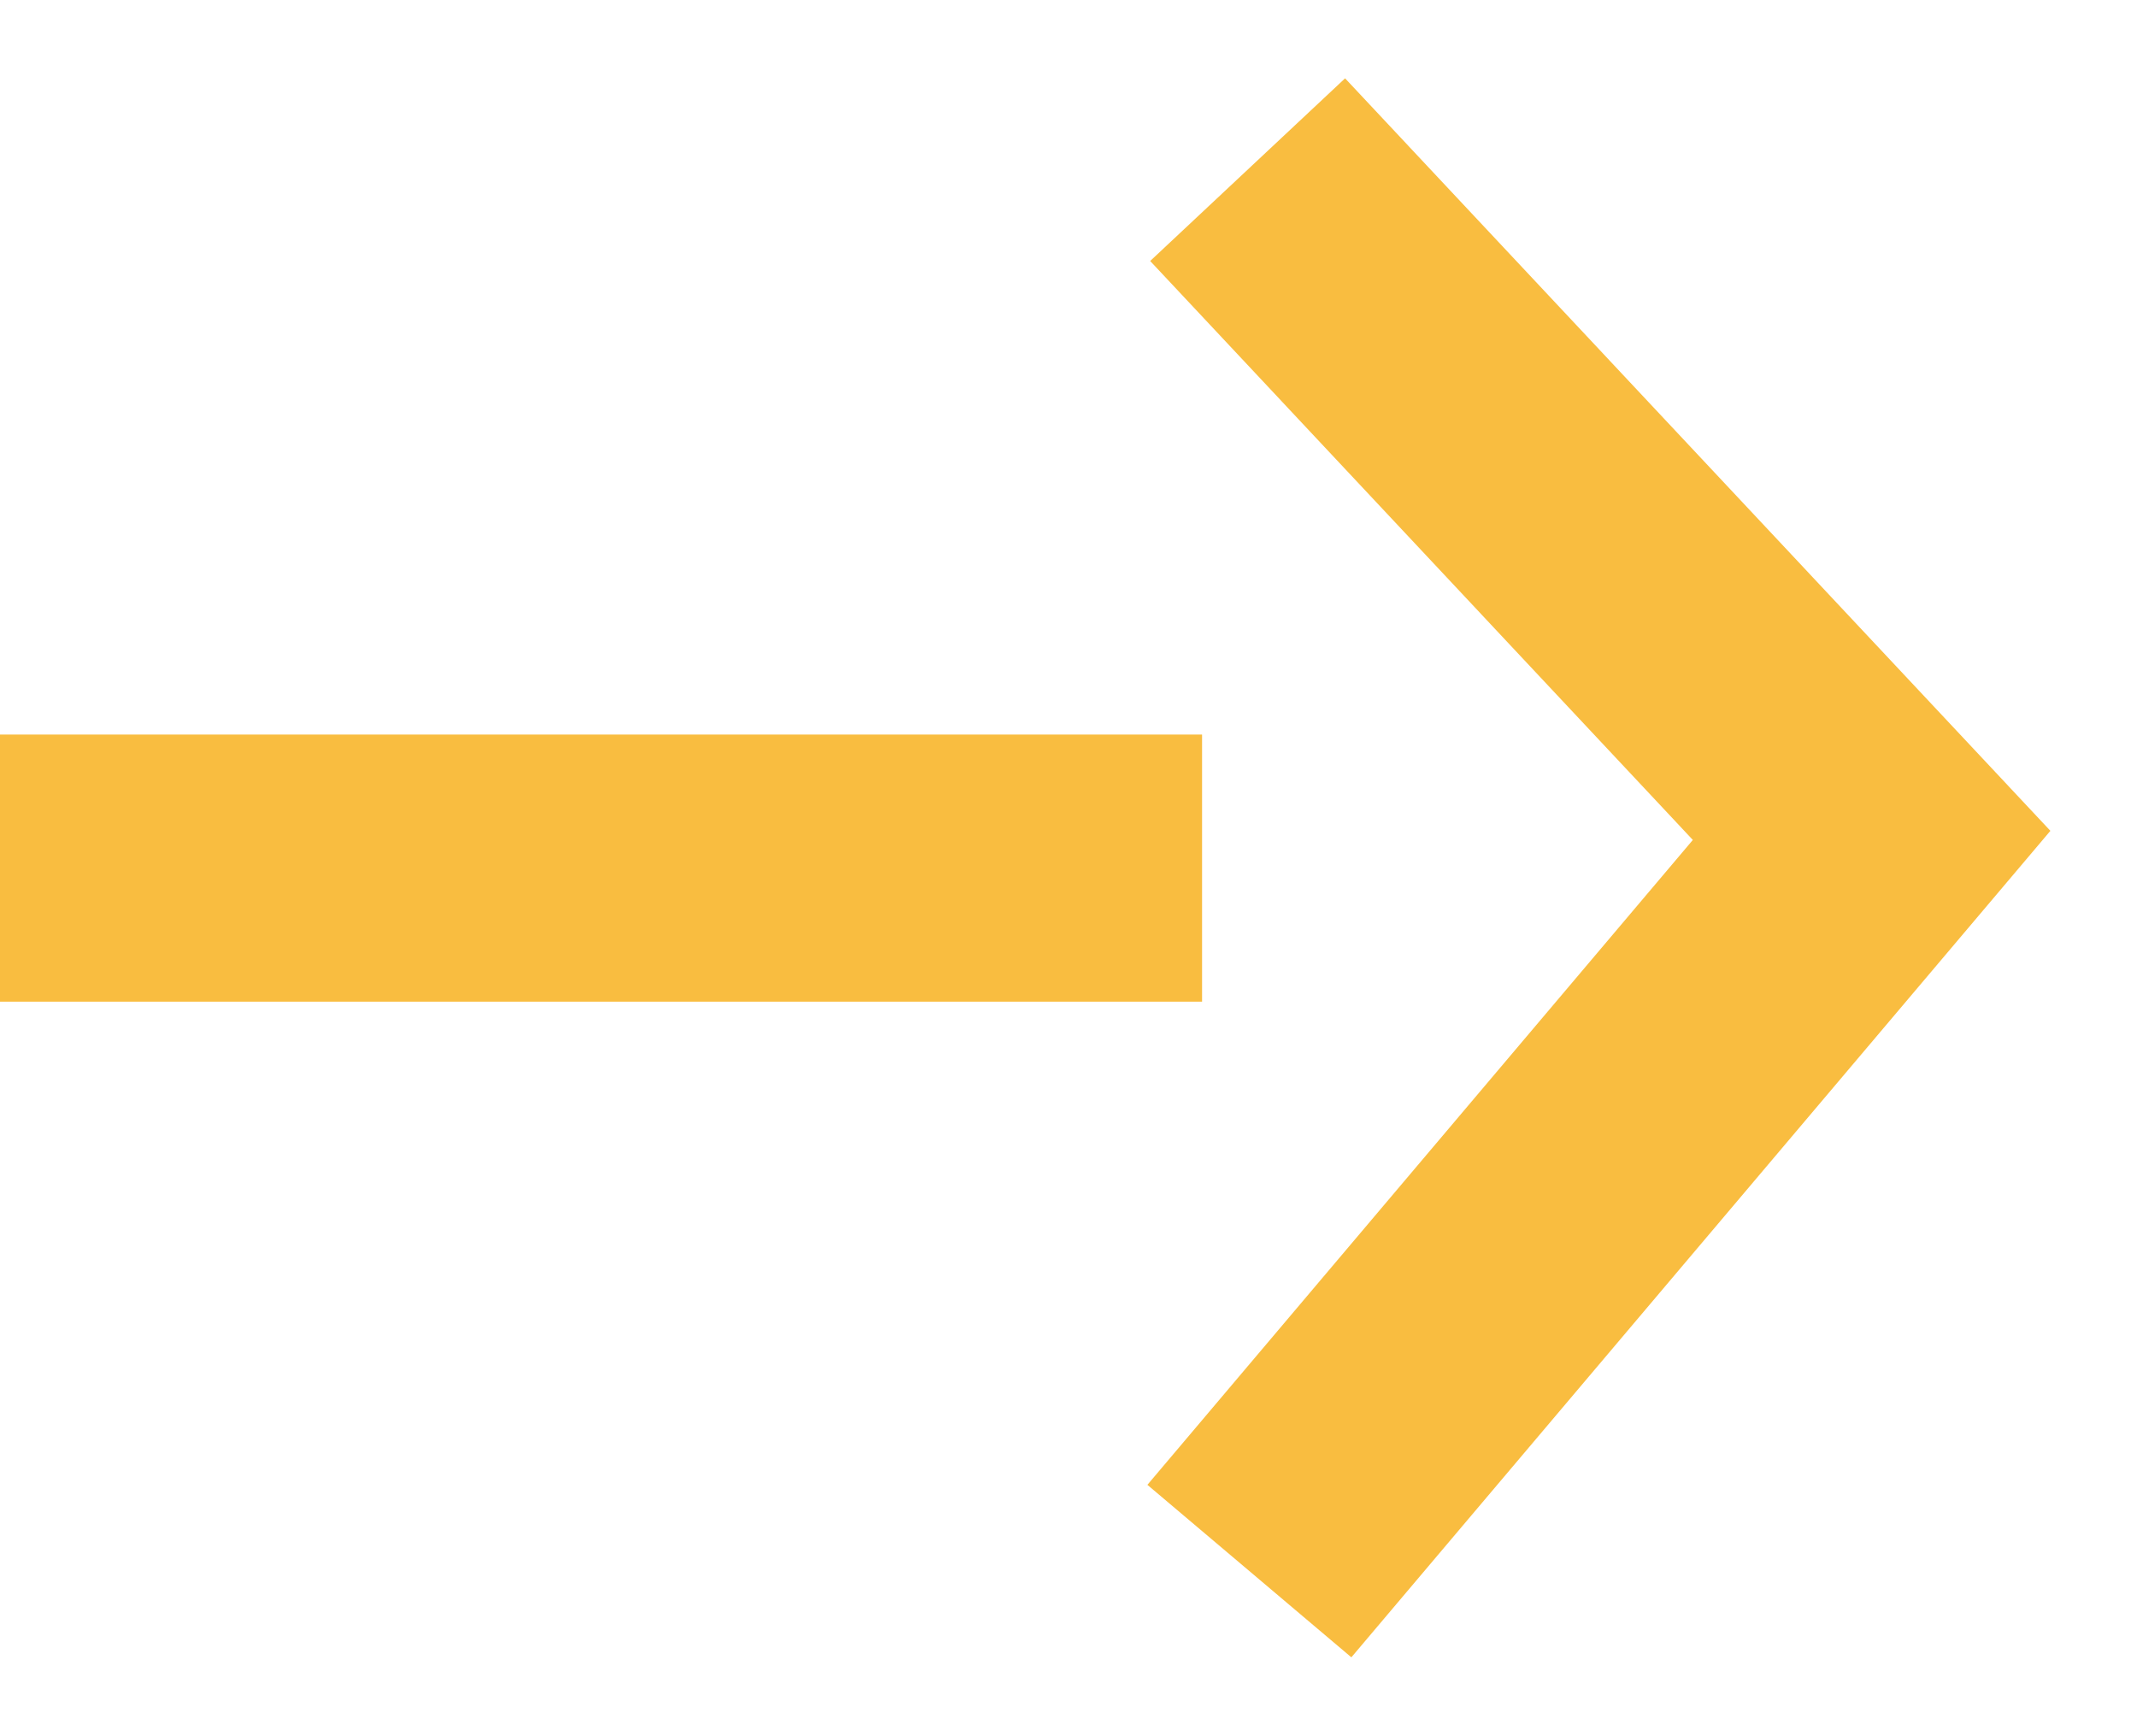
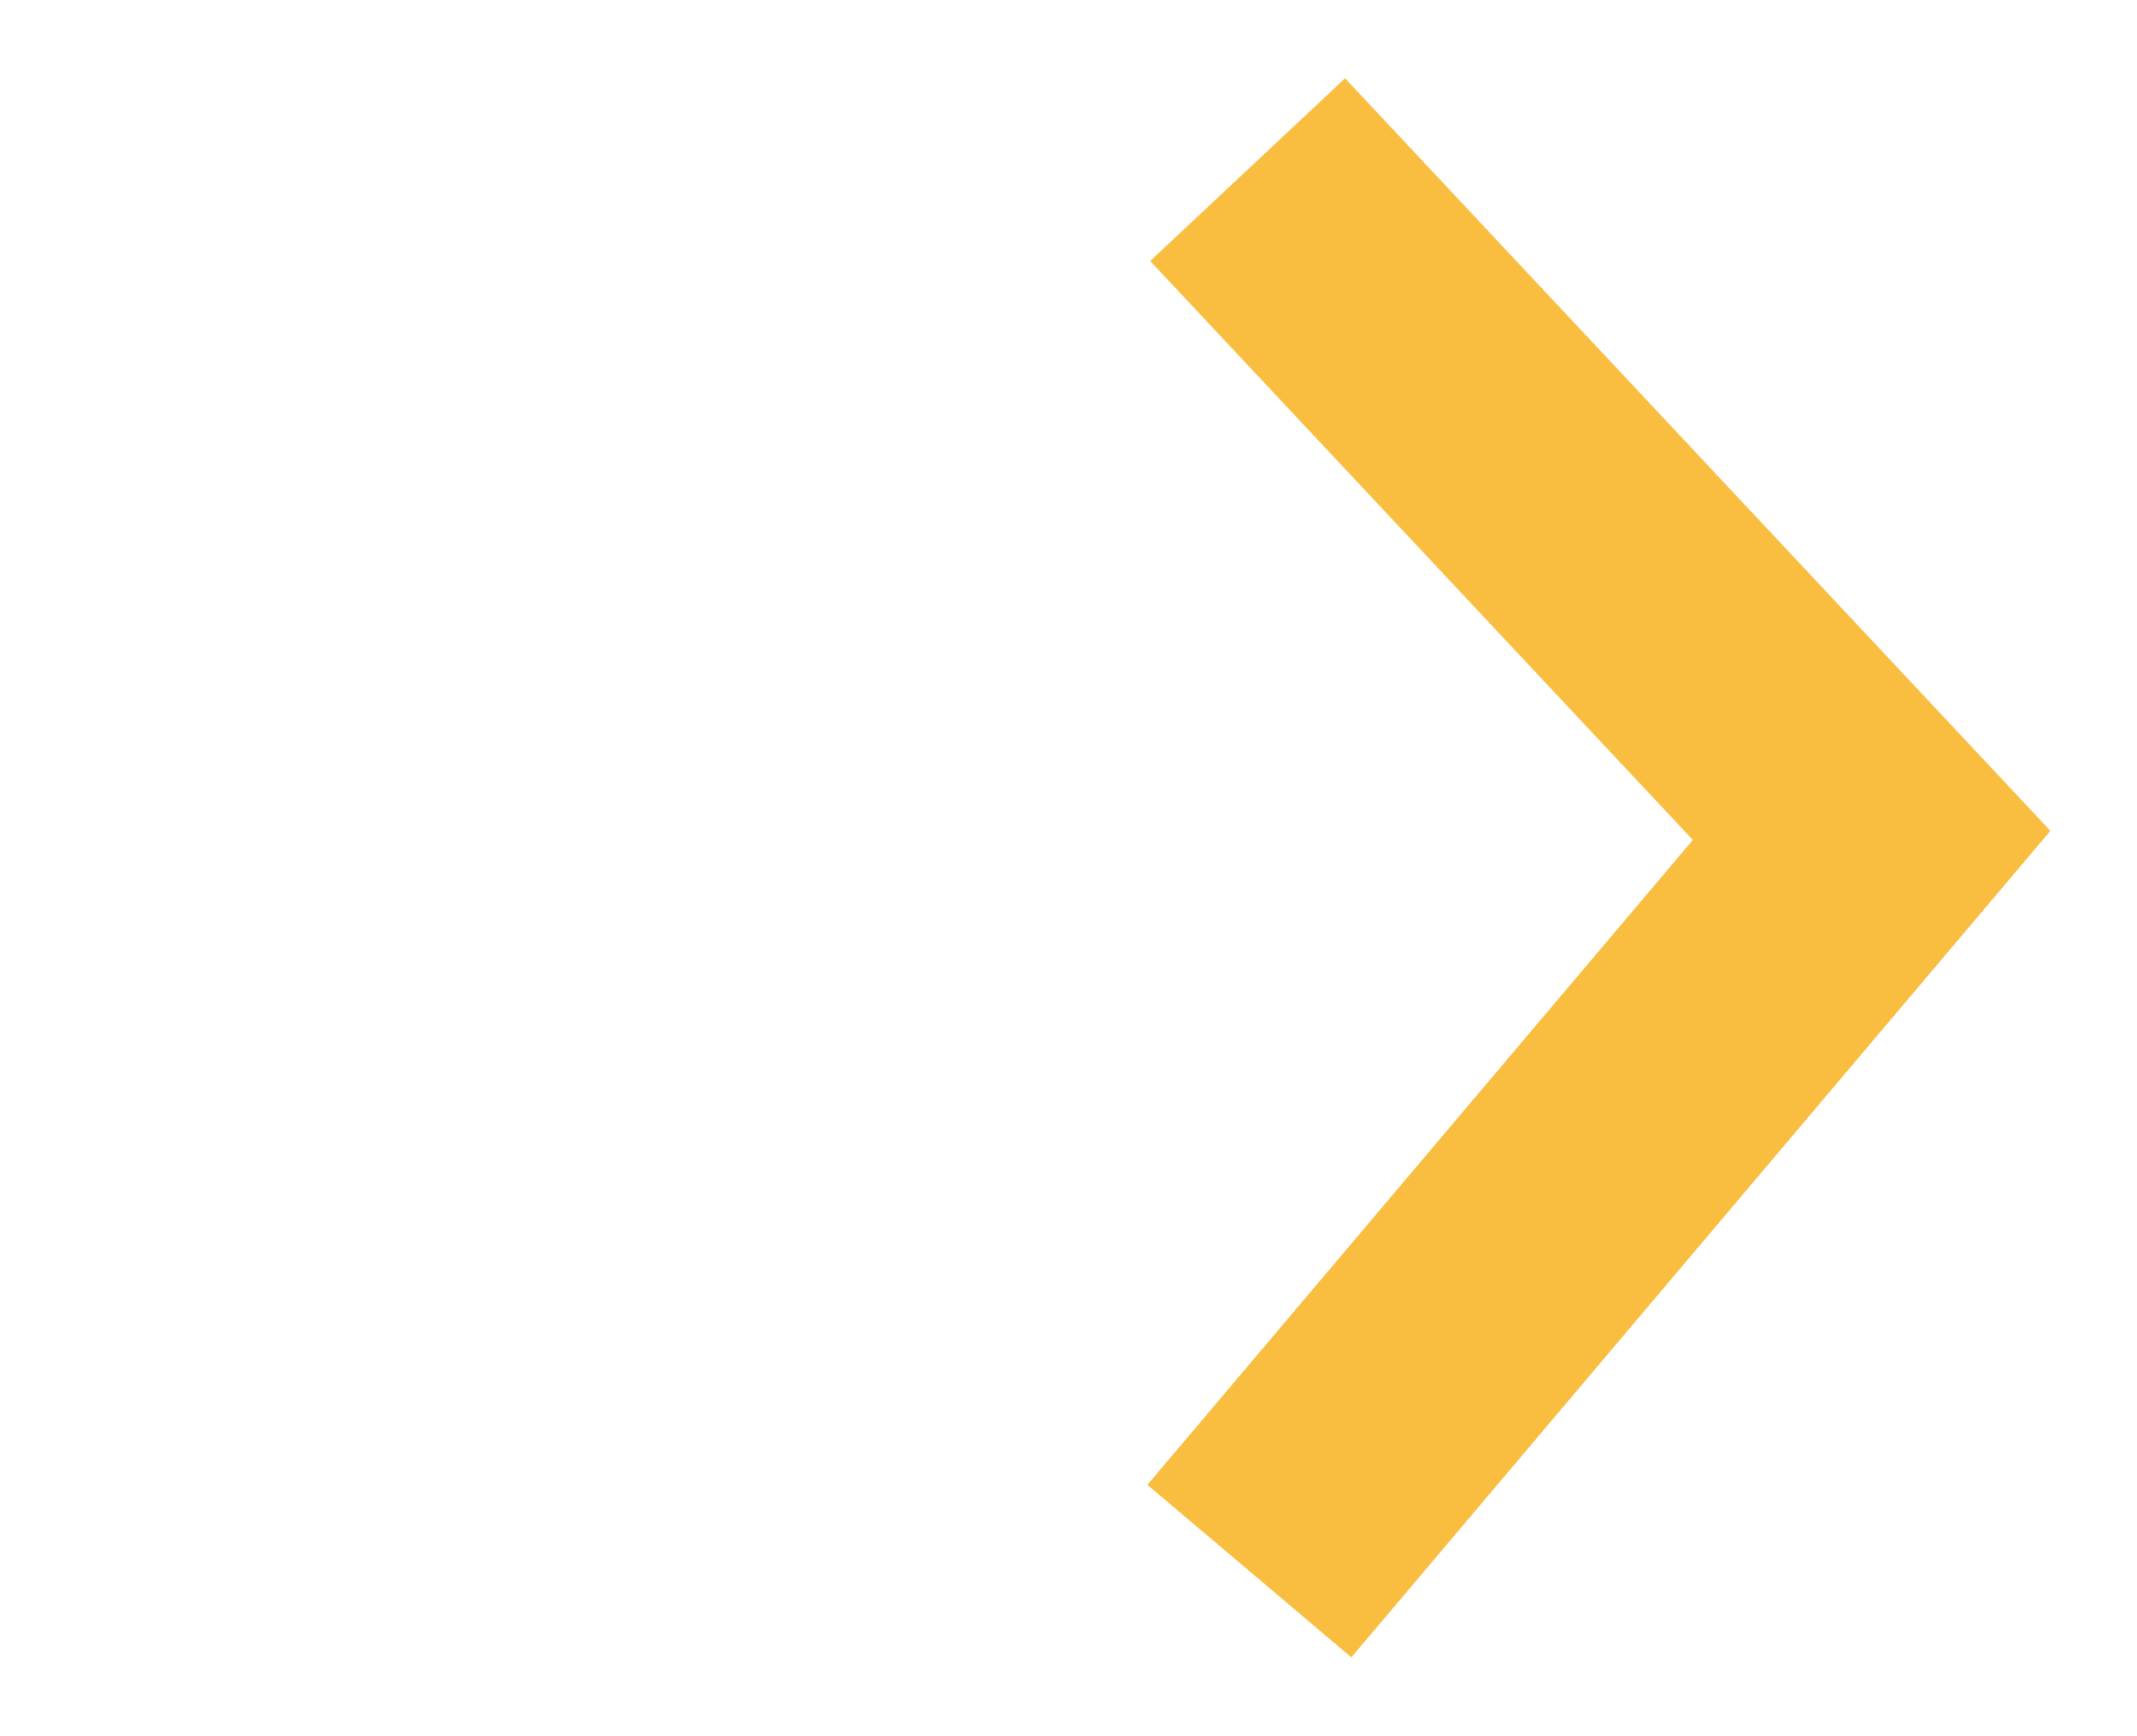
<svg xmlns="http://www.w3.org/2000/svg" width="16" height="13" viewBox="0 0 16 13" fill="none">
-   <path d="M1 6.5H8" stroke="#F9BD40" stroke-width="2" stroke-linecap="square" />
  <path d="M10.025 2L14.013 6.255L10 11" stroke="#F9BD40" stroke-width="2" stroke-linecap="square" />
</svg>